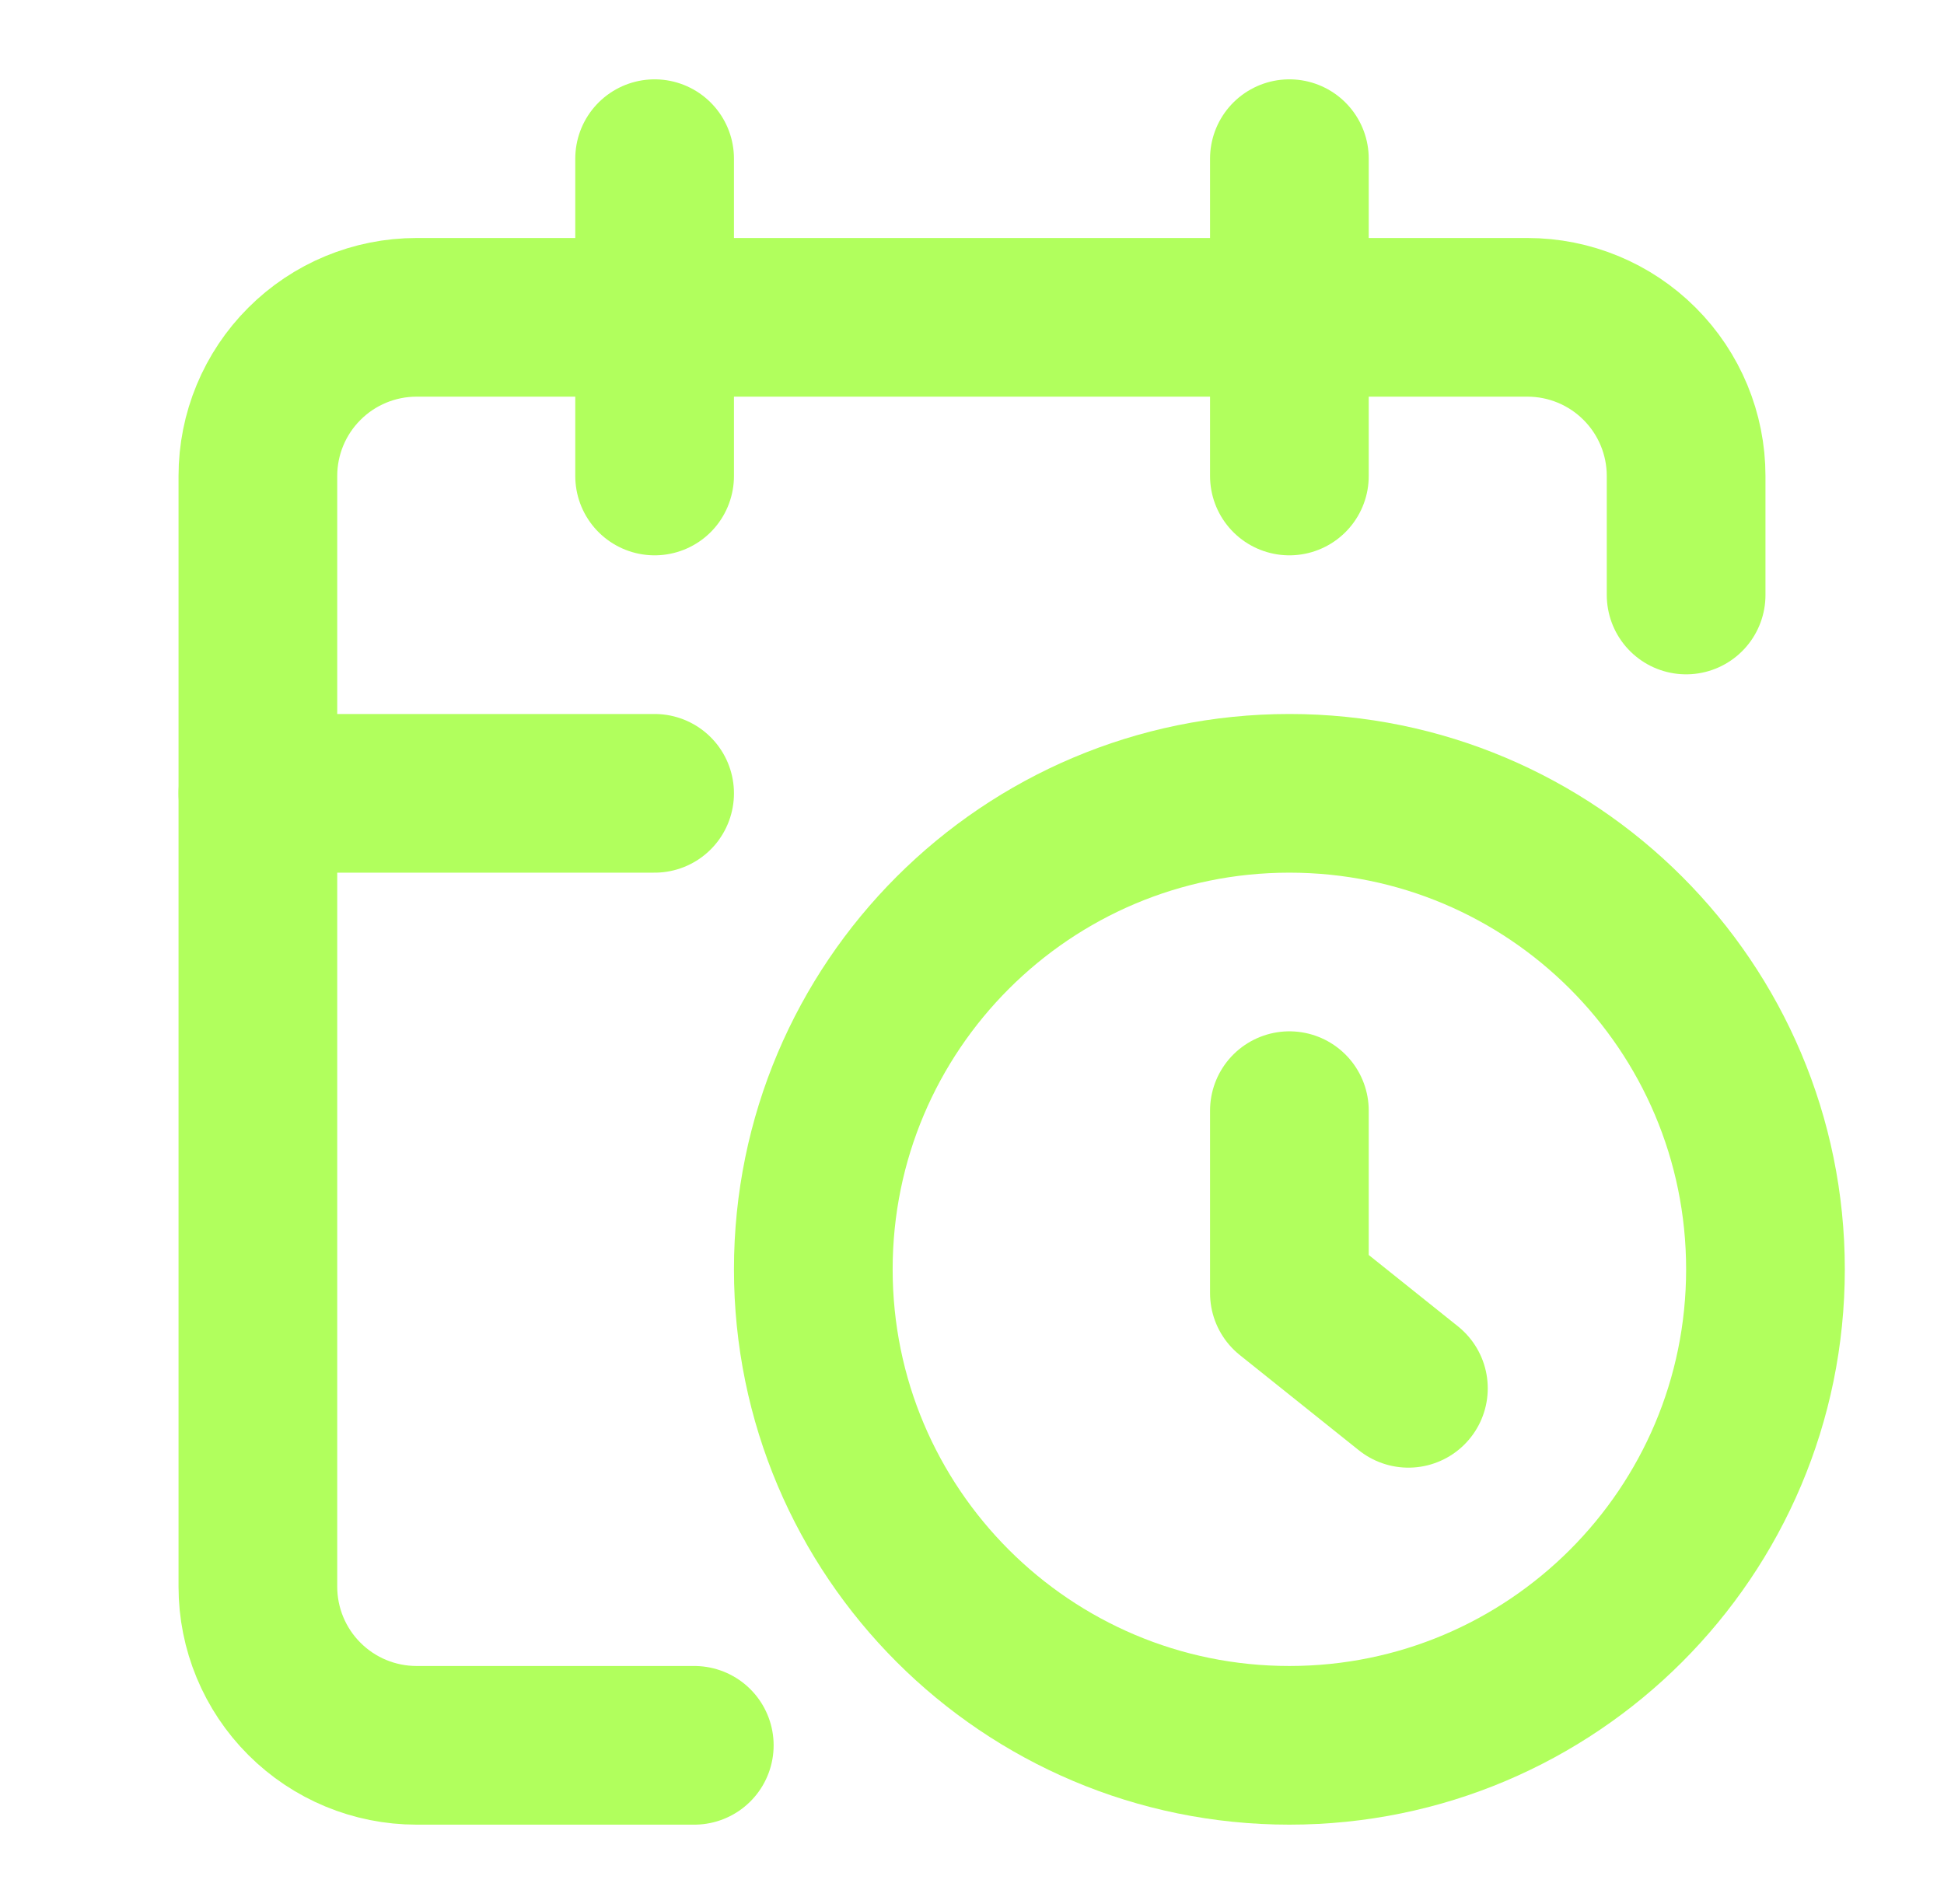
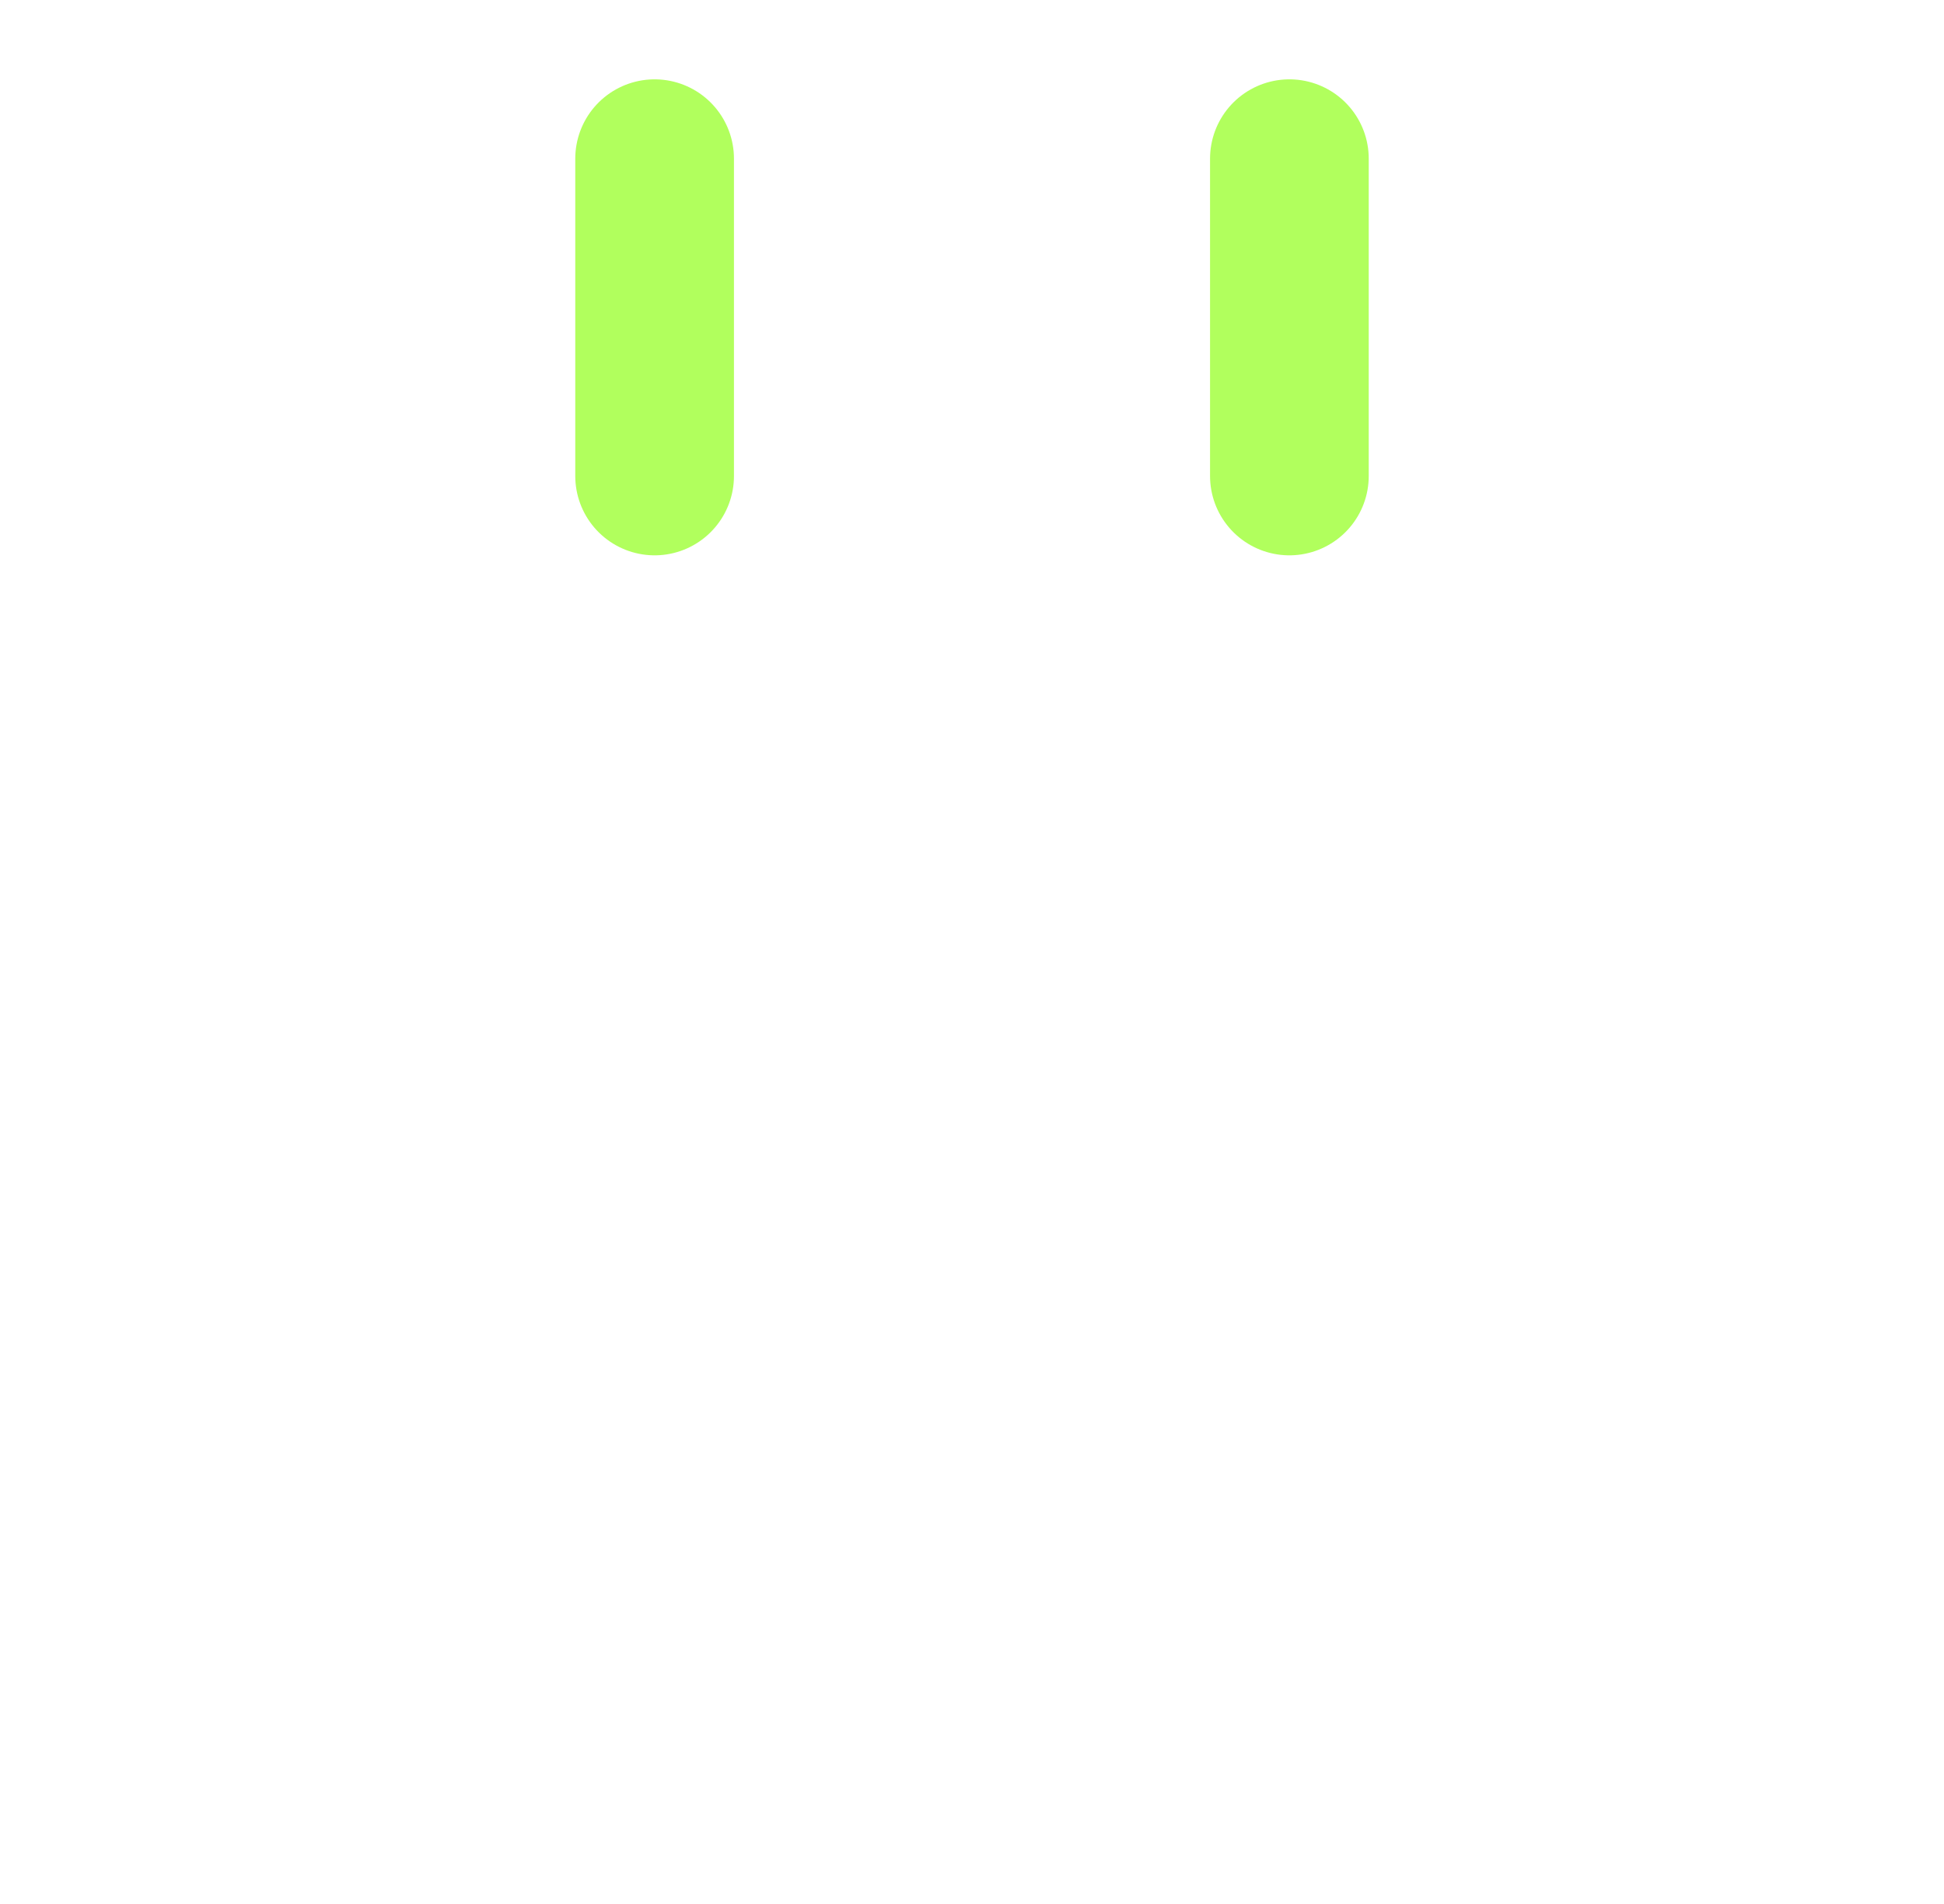
<svg xmlns="http://www.w3.org/2000/svg" width="49" height="48" viewBox="0 0 49 48" fill="none">
  <g id="calendar-clock">
-     <path id="Vector" d="M42.5 15V12C42.5 10.939 42.079 9.922 41.328 9.172C40.578 8.421 39.561 8 38.5 8H10.5C9.439 8 8.422 8.421 7.672 9.172C6.921 9.922 6.5 10.939 6.5 12V40C6.5 41.061 6.921 42.078 7.672 42.828C8.422 43.579 9.439 44 10.5 44H17.5" stroke="#B1FF5D" stroke-width="4" stroke-linecap="round" stroke-linejoin="round" />
    <path id="Vector_2" d="M32.5 4V12" stroke="#B1FF5D" stroke-width="4" stroke-linecap="round" stroke-linejoin="round" />
    <path id="Vector_3" d="M16.5 4V12" stroke="#B1FF5D" stroke-width="4" stroke-linecap="round" stroke-linejoin="round" />
-     <path id="Vector_4" d="M6.5 20H16.5" stroke="#B1FF5D" stroke-width="4" stroke-linecap="round" stroke-linejoin="round" />
-     <path id="Vector_5" d="M35.5 35L32.5 32.6V28" stroke="#B1FF5D" stroke-width="4" stroke-linecap="round" stroke-linejoin="round" />
-     <path id="Vector_6" d="M32.5 44C39.127 44 44.5 38.627 44.5 32C44.5 25.373 39.127 20 32.5 20C25.873 20 20.5 25.373 20.5 32C20.5 38.627 25.873 44 32.5 44Z" stroke="#B1FF5D" stroke-width="4" stroke-linecap="round" stroke-linejoin="round" />
  </g>
</svg>